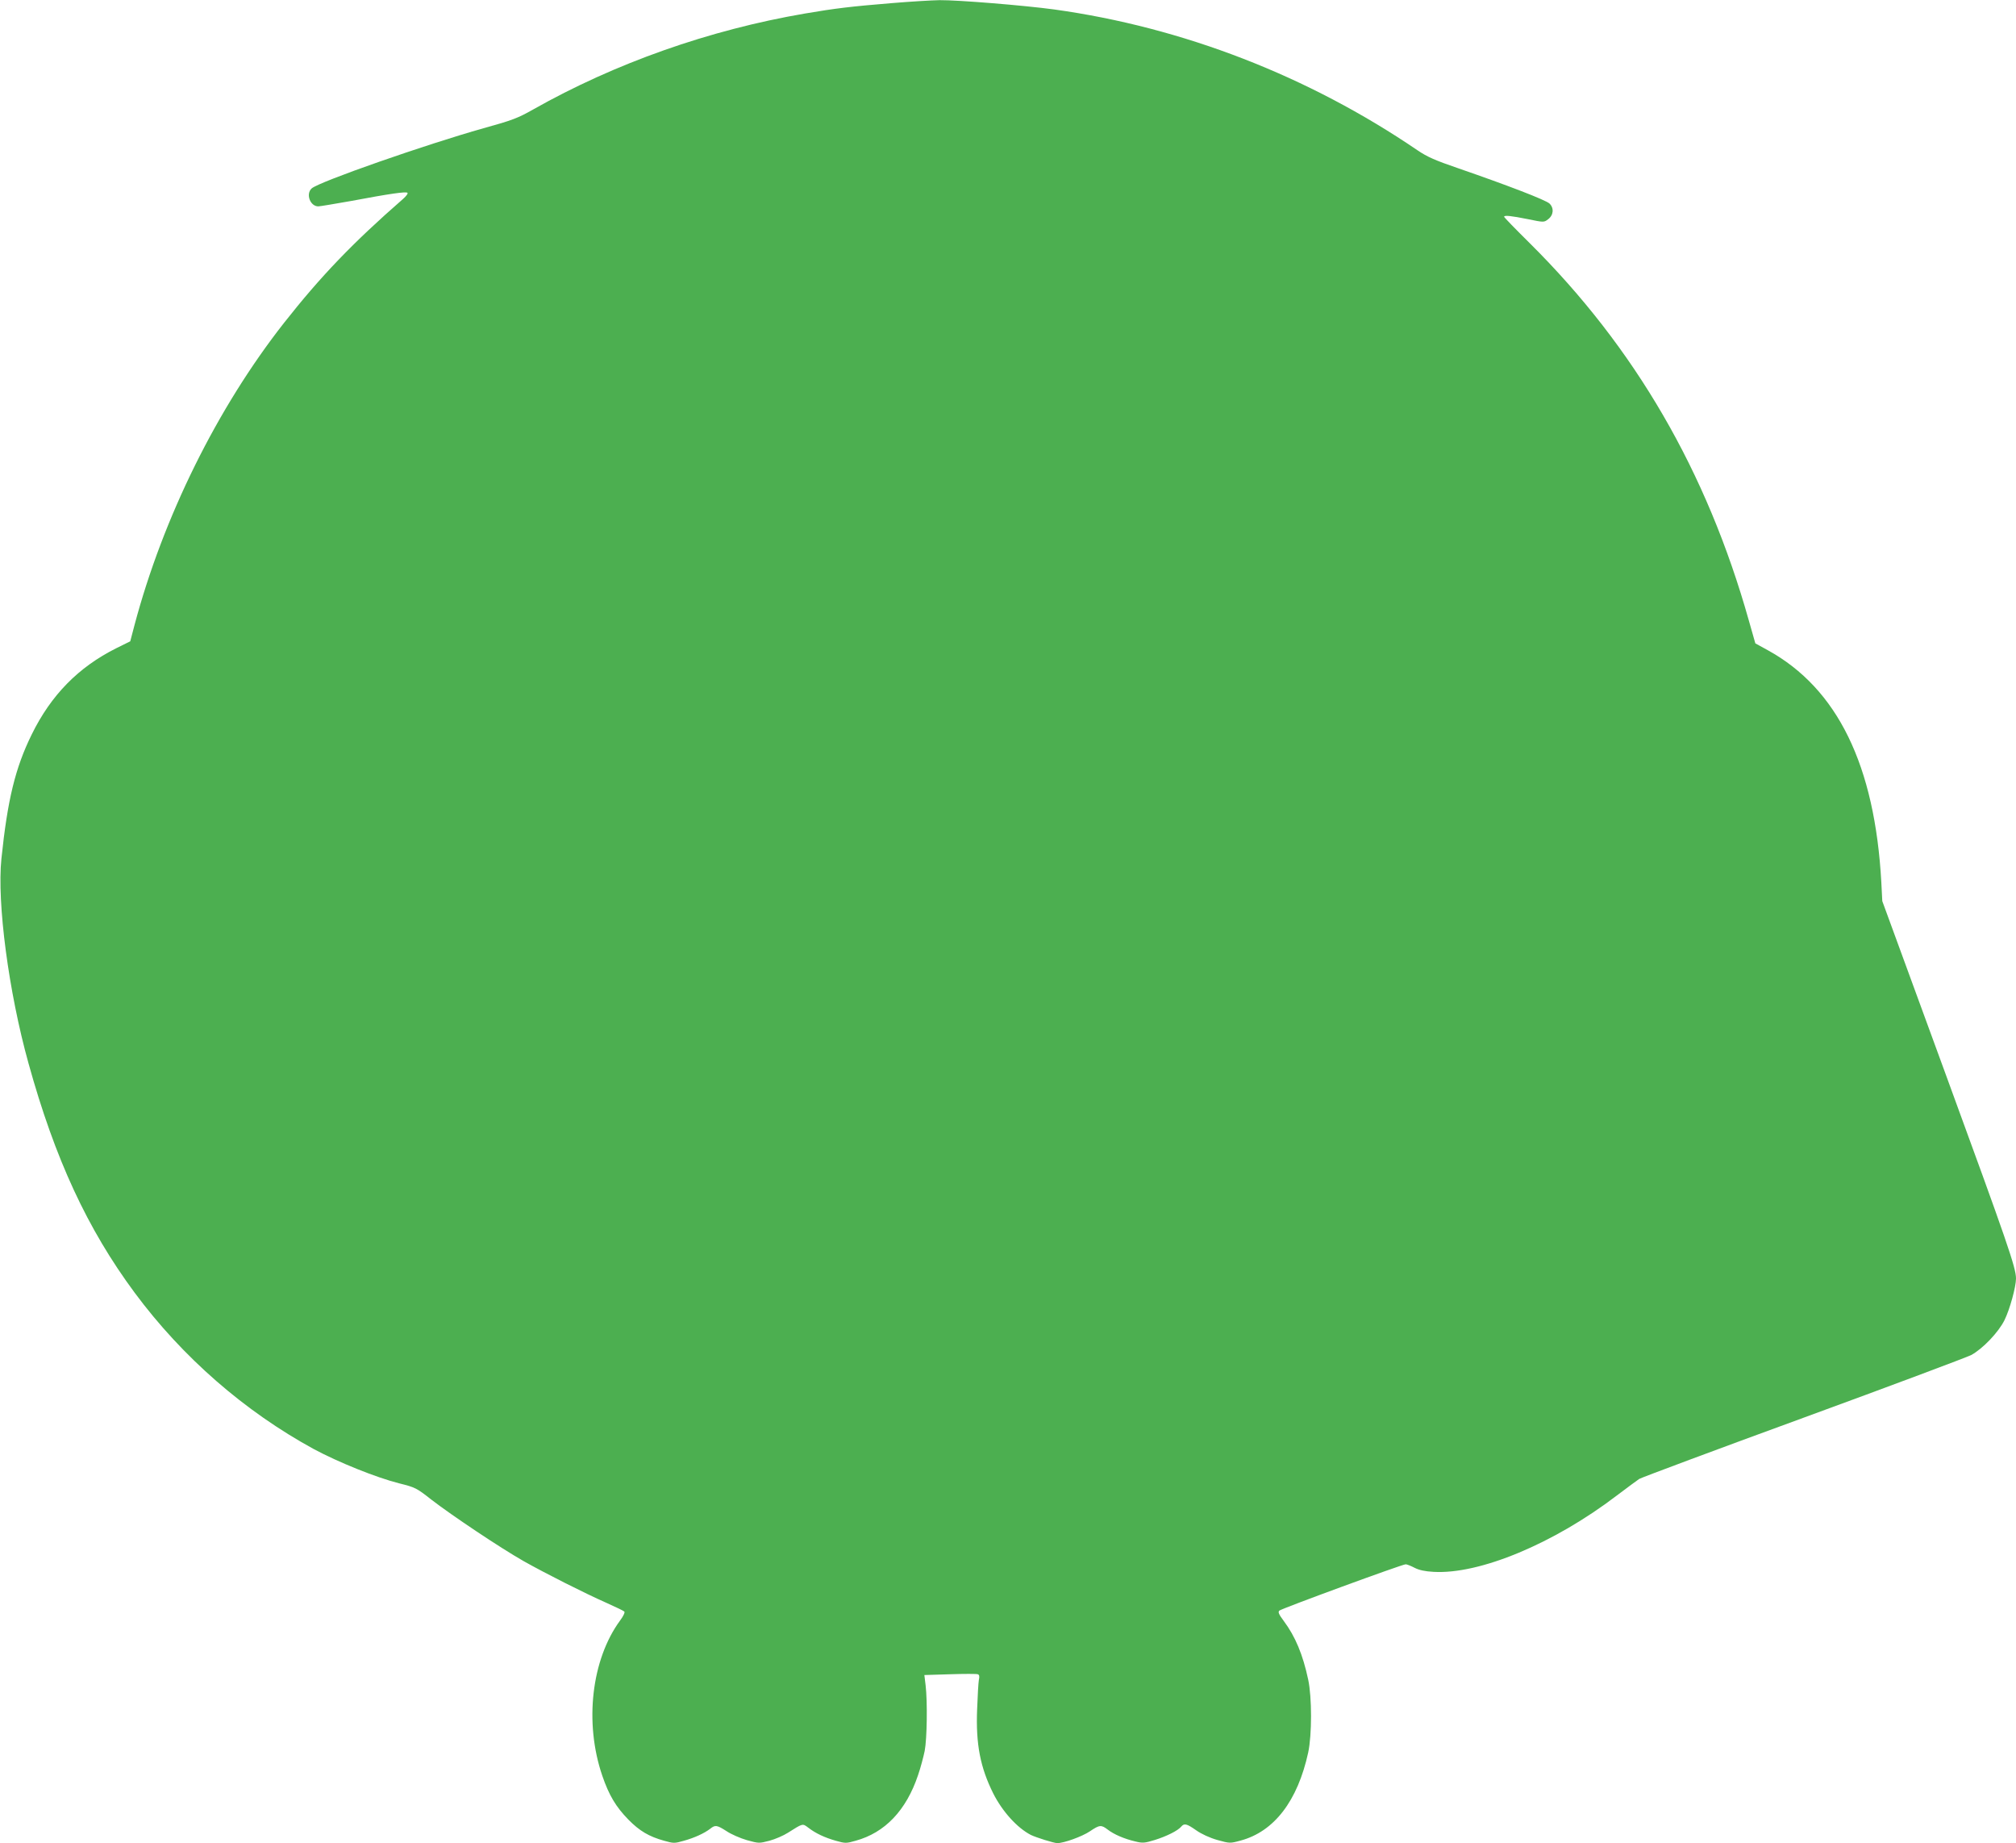
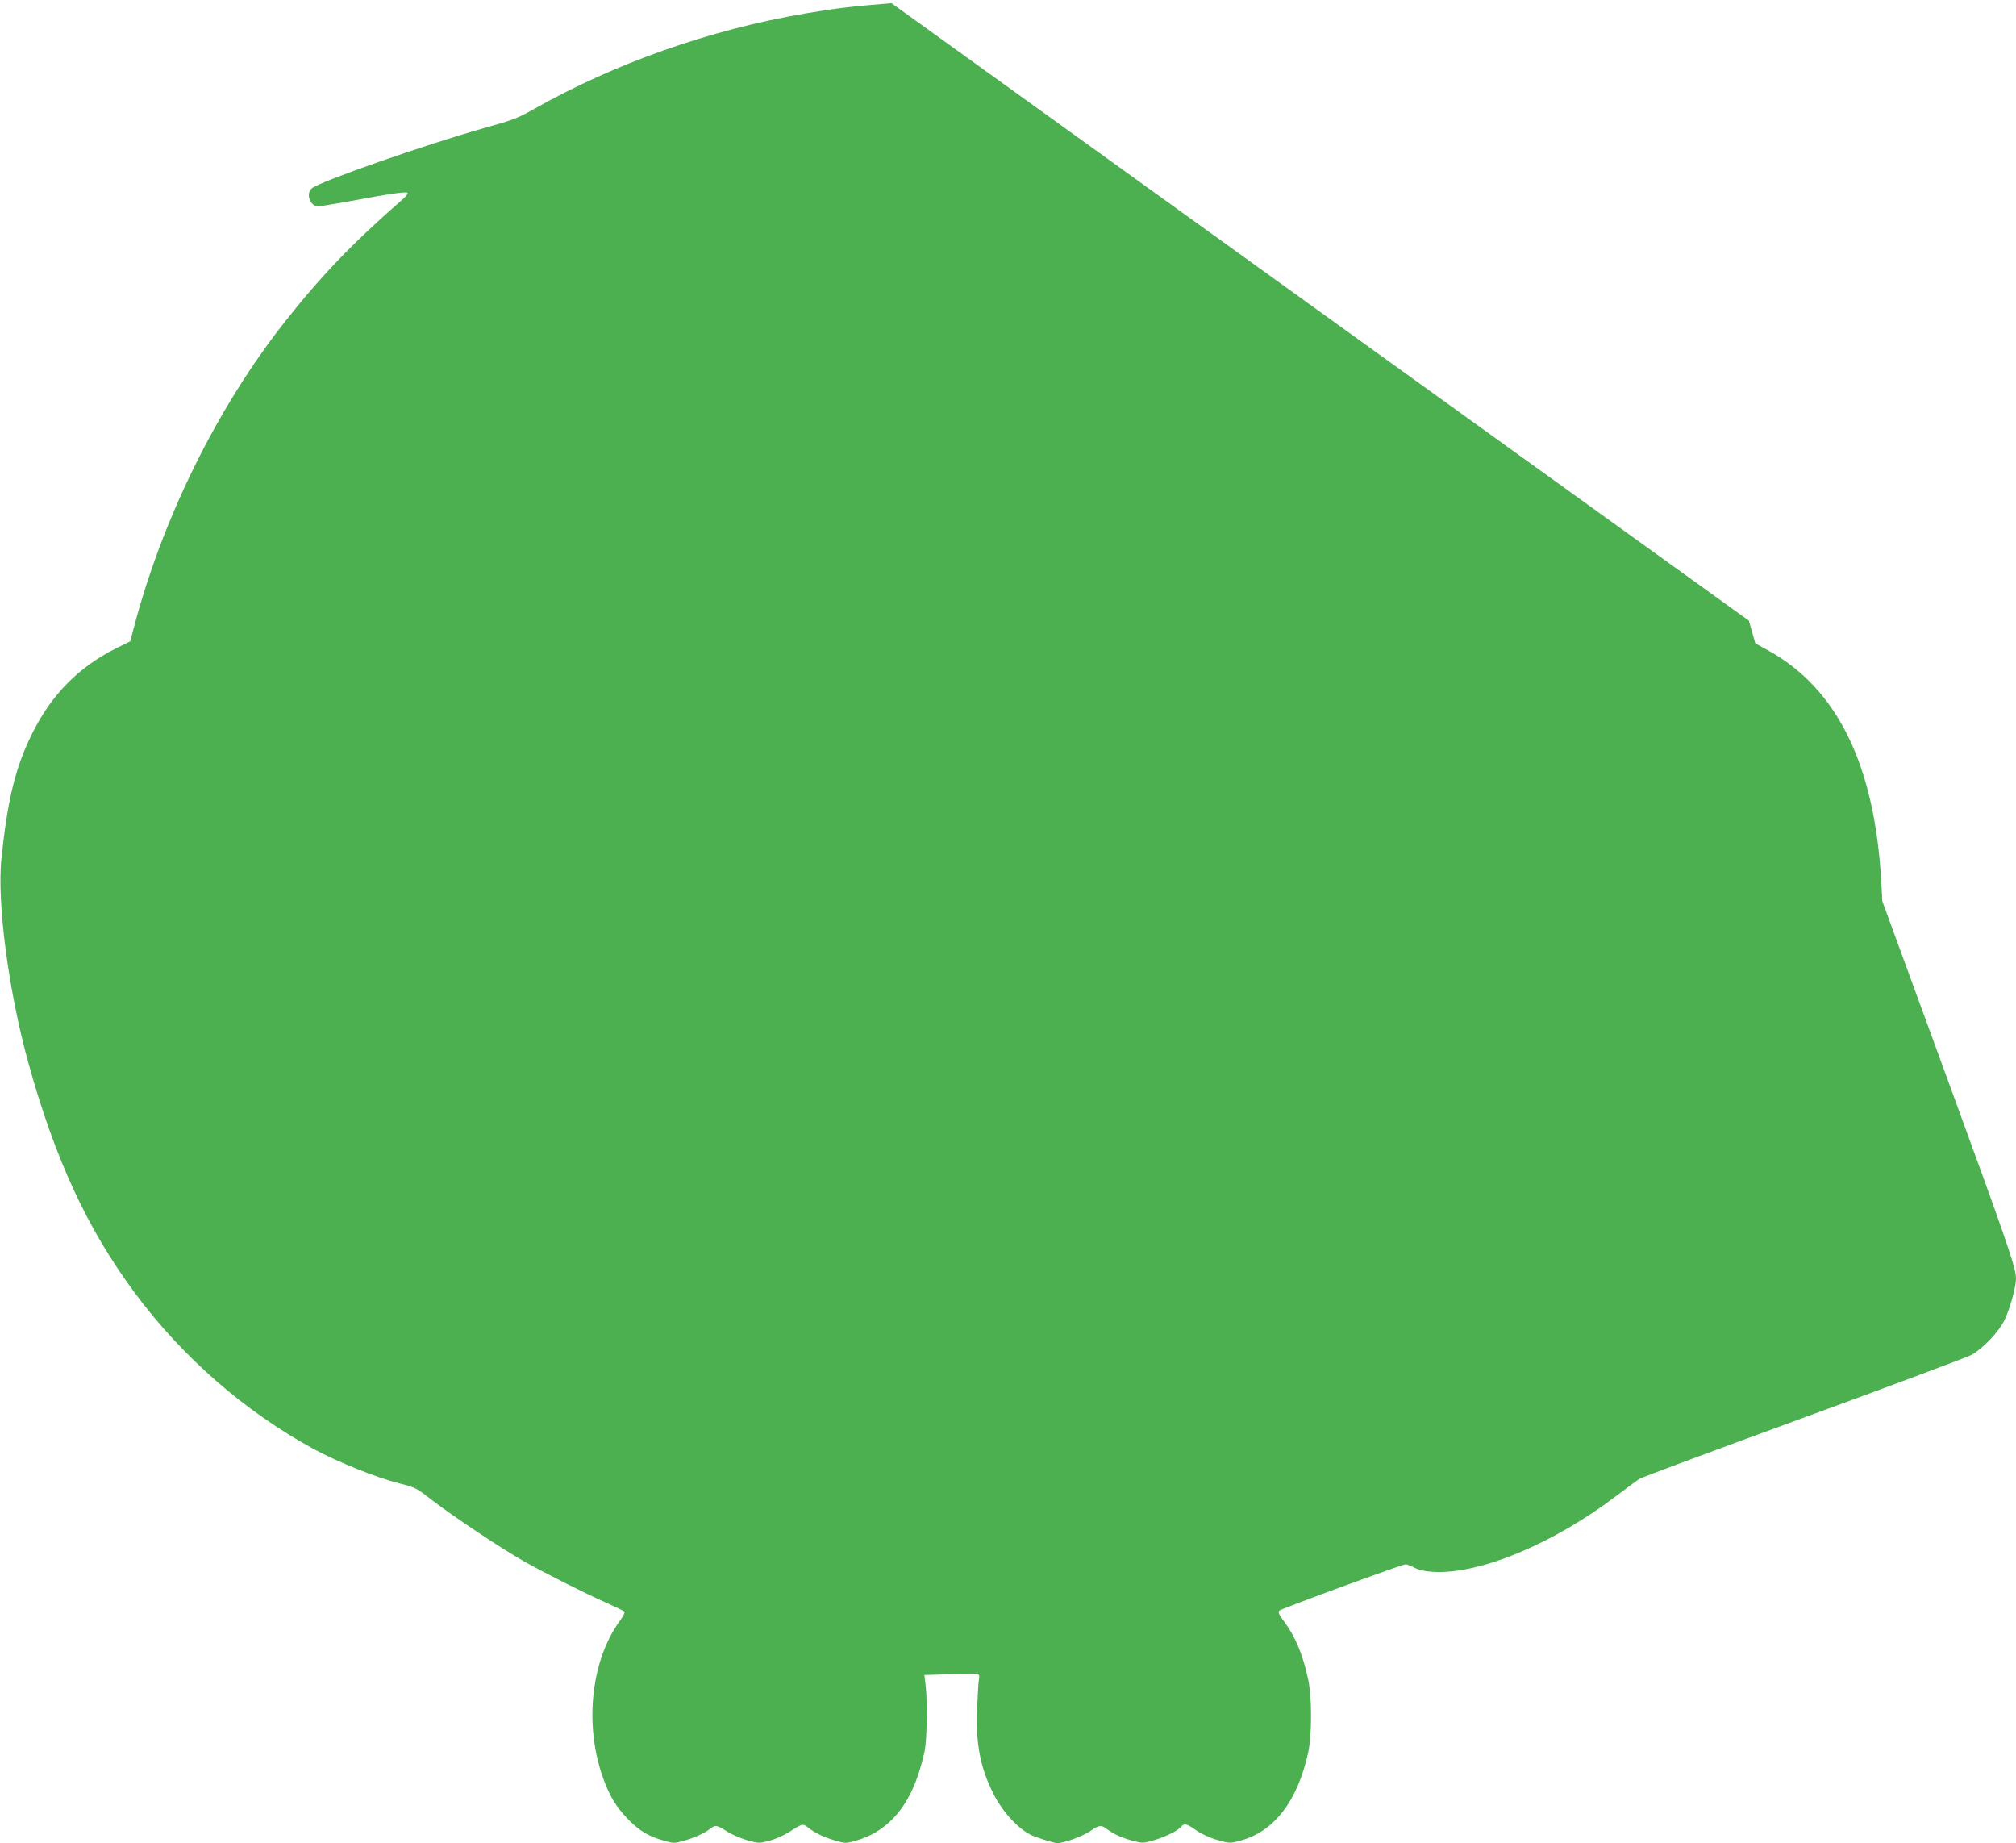
<svg xmlns="http://www.w3.org/2000/svg" version="1.0" width="1280pt" height="1170pt" viewBox="0 0 1280 1170" preserveAspectRatio="xMidYMid meet">
  <g transform="translate(0,1170) scale(0.1,-0.1)" fill="#4caf50" stroke="none">
-     <path d="M5660 11680 c-256 -21 -357 -33 -550 -66 -607 -104 -1205 -315 -1725 -609 -97 -55 -134 -69 -315 -119 -363 -102 -1045 -340 -1091 -382 -39 -35 -10 -114 42 -114 11 0 104 16 207 34 250 47 350 61 359 52 5 -4 -8 -21 -27 -38 -321 -280 -524 -492 -757 -788 -424 -540 -767 -1234 -949 -1918 l-27 -103 -89 -44 c-240 -120 -414 -297 -537 -548 -104 -212 -153 -412 -192 -788 -29 -279 46 -847 172 -1299 168 -607 374 -1051 674 -1456 304 -410 698 -753 1138 -993 157 -84 395 -180 541 -217 104 -26 111 -30 204 -103 131 -101 436 -305 585 -390 144 -81 386 -203 530 -267 56 -25 106 -49 111 -54 5 -5 -6 -29 -27 -57 -182 -248 -228 -649 -113 -985 43 -125 86 -197 166 -279 71 -72 130 -107 227 -134 60 -17 66 -17 125 0 68 19 129 47 167 76 32 26 43 24 104 -15 28 -19 87 -45 129 -57 76 -21 77 -21 143 -4 37 10 90 33 118 51 95 60 92 60 129 32 48 -37 105 -63 175 -83 60 -17 66 -17 125 0 187 51 322 193 397 417 16 46 34 115 42 153 15 78 18 314 6 416 l-8 66 163 5 c89 3 169 3 176 0 10 -3 12 -14 7 -36 -3 -17 -8 -101 -11 -186 -9 -222 20 -369 102 -534 58 -115 152 -219 239 -264 33 -16 147 -52 168 -52 42 0 158 42 207 75 62 42 72 42 113 11 40 -31 106 -59 174 -75 48 -12 60 -11 125 9 74 23 147 59 168 85 19 22 34 19 94 -23 34 -24 86 -48 135 -62 79 -22 81 -22 147 -4 214 57 363 252 430 559 24 112 24 351 0 463 -34 160 -82 274 -155 372 -32 43 -38 57 -28 66 14 13 780 294 802 294 8 0 33 -10 56 -22 29 -15 66 -23 121 -26 292 -17 763 179 1164 485 64 48 128 96 142 105 15 9 484 184 1042 388 558 204 1037 384 1065 398 74 40 174 145 212 222 34 69 73 212 73 264 0 69 -56 230 -444 1290 l-405 1106 -6 118 c-41 745 -279 1231 -720 1474 l-80 44 -41 144 c-267 948 -723 1733 -1391 2396 -90 89 -163 164 -163 168 0 11 45 6 150 -15 102 -21 103 -21 129 -1 35 26 39 71 9 100 -25 23 -270 117 -577 223 -149 51 -199 73 -261 115 -693 472 -1491 781 -2307 894 -192 26 -610 60 -728 59 -49 -1 -187 -9 -305 -19z" />
+     <path d="M5660 11680 c-256 -21 -357 -33 -550 -66 -607 -104 -1205 -315 -1725 -609 -97 -55 -134 -69 -315 -119 -363 -102 -1045 -340 -1091 -382 -39 -35 -10 -114 42 -114 11 0 104 16 207 34 250 47 350 61 359 52 5 -4 -8 -21 -27 -38 -321 -280 -524 -492 -757 -788 -424 -540 -767 -1234 -949 -1918 l-27 -103 -89 -44 c-240 -120 -414 -297 -537 -548 -104 -212 -153 -412 -192 -788 -29 -279 46 -847 172 -1299 168 -607 374 -1051 674 -1456 304 -410 698 -753 1138 -993 157 -84 395 -180 541 -217 104 -26 111 -30 204 -103 131 -101 436 -305 585 -390 144 -81 386 -203 530 -267 56 -25 106 -49 111 -54 5 -5 -6 -29 -27 -57 -182 -248 -228 -649 -113 -985 43 -125 86 -197 166 -279 71 -72 130 -107 227 -134 60 -17 66 -17 125 0 68 19 129 47 167 76 32 26 43 24 104 -15 28 -19 87 -45 129 -57 76 -21 77 -21 143 -4 37 10 90 33 118 51 95 60 92 60 129 32 48 -37 105 -63 175 -83 60 -17 66 -17 125 0 187 51 322 193 397 417 16 46 34 115 42 153 15 78 18 314 6 416 l-8 66 163 5 c89 3 169 3 176 0 10 -3 12 -14 7 -36 -3 -17 -8 -101 -11 -186 -9 -222 20 -369 102 -534 58 -115 152 -219 239 -264 33 -16 147 -52 168 -52 42 0 158 42 207 75 62 42 72 42 113 11 40 -31 106 -59 174 -75 48 -12 60 -11 125 9 74 23 147 59 168 85 19 22 34 19 94 -23 34 -24 86 -48 135 -62 79 -22 81 -22 147 -4 214 57 363 252 430 559 24 112 24 351 0 463 -34 160 -82 274 -155 372 -32 43 -38 57 -28 66 14 13 780 294 802 294 8 0 33 -10 56 -22 29 -15 66 -23 121 -26 292 -17 763 179 1164 485 64 48 128 96 142 105 15 9 484 184 1042 388 558 204 1037 384 1065 398 74 40 174 145 212 222 34 69 73 212 73 264 0 69 -56 230 -444 1290 l-405 1106 -6 118 c-41 745 -279 1231 -720 1474 l-80 44 -41 144 z" />
  </g>
</svg>